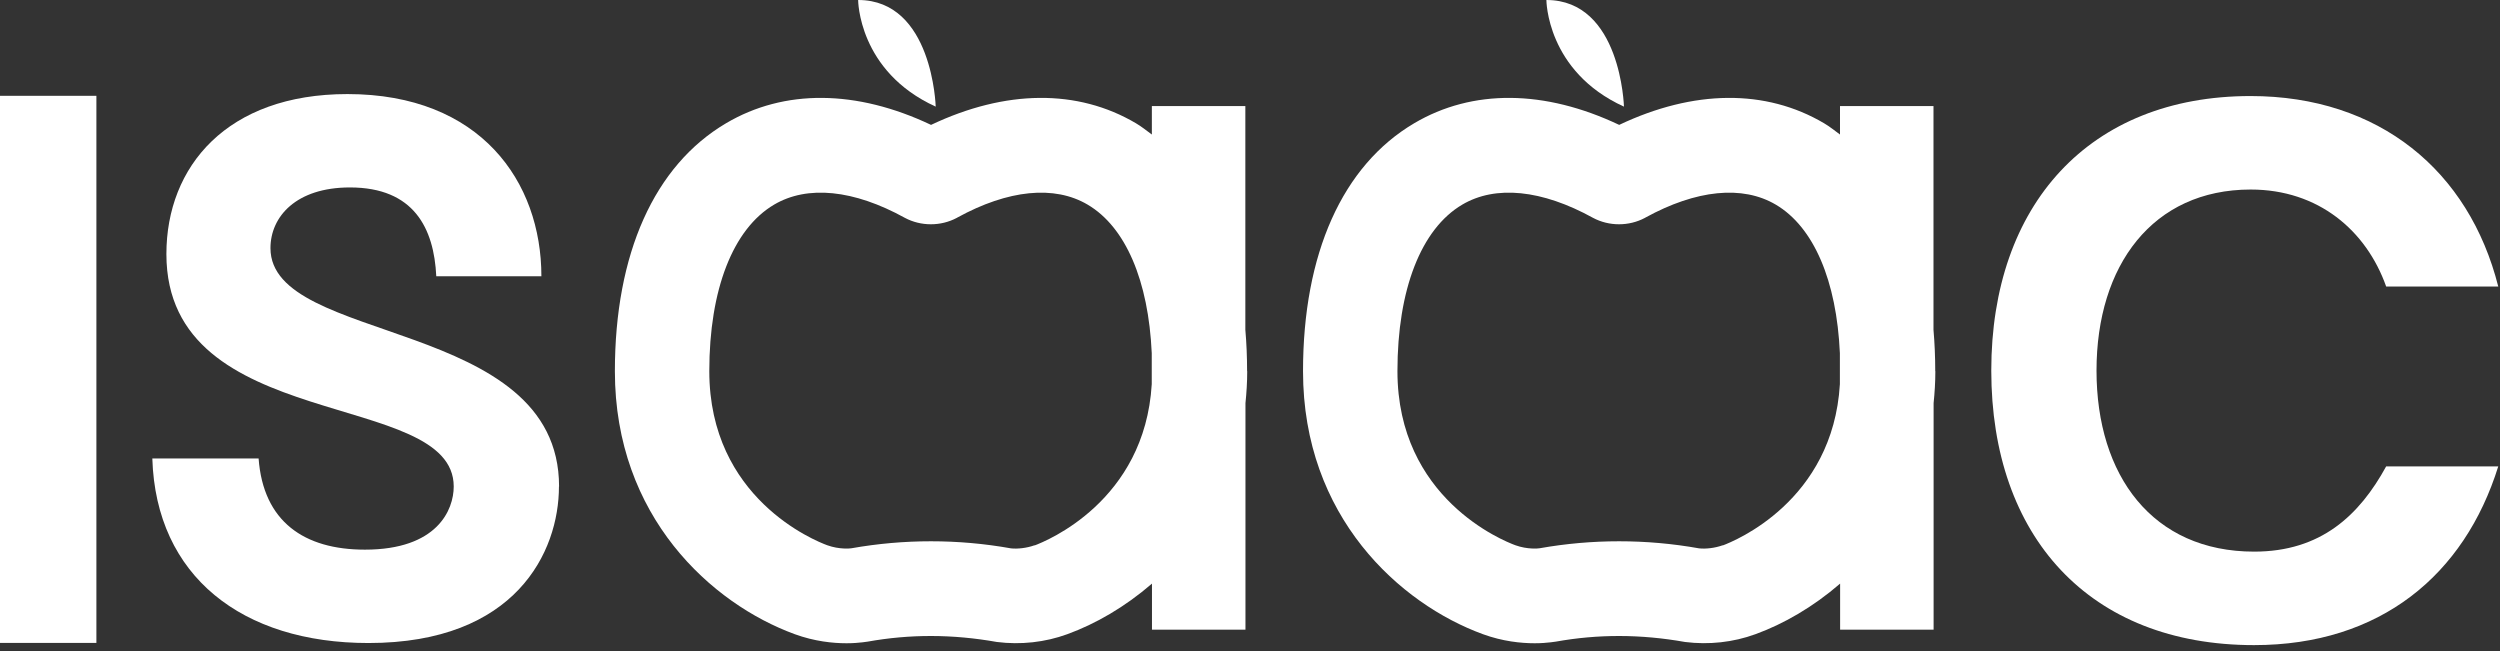
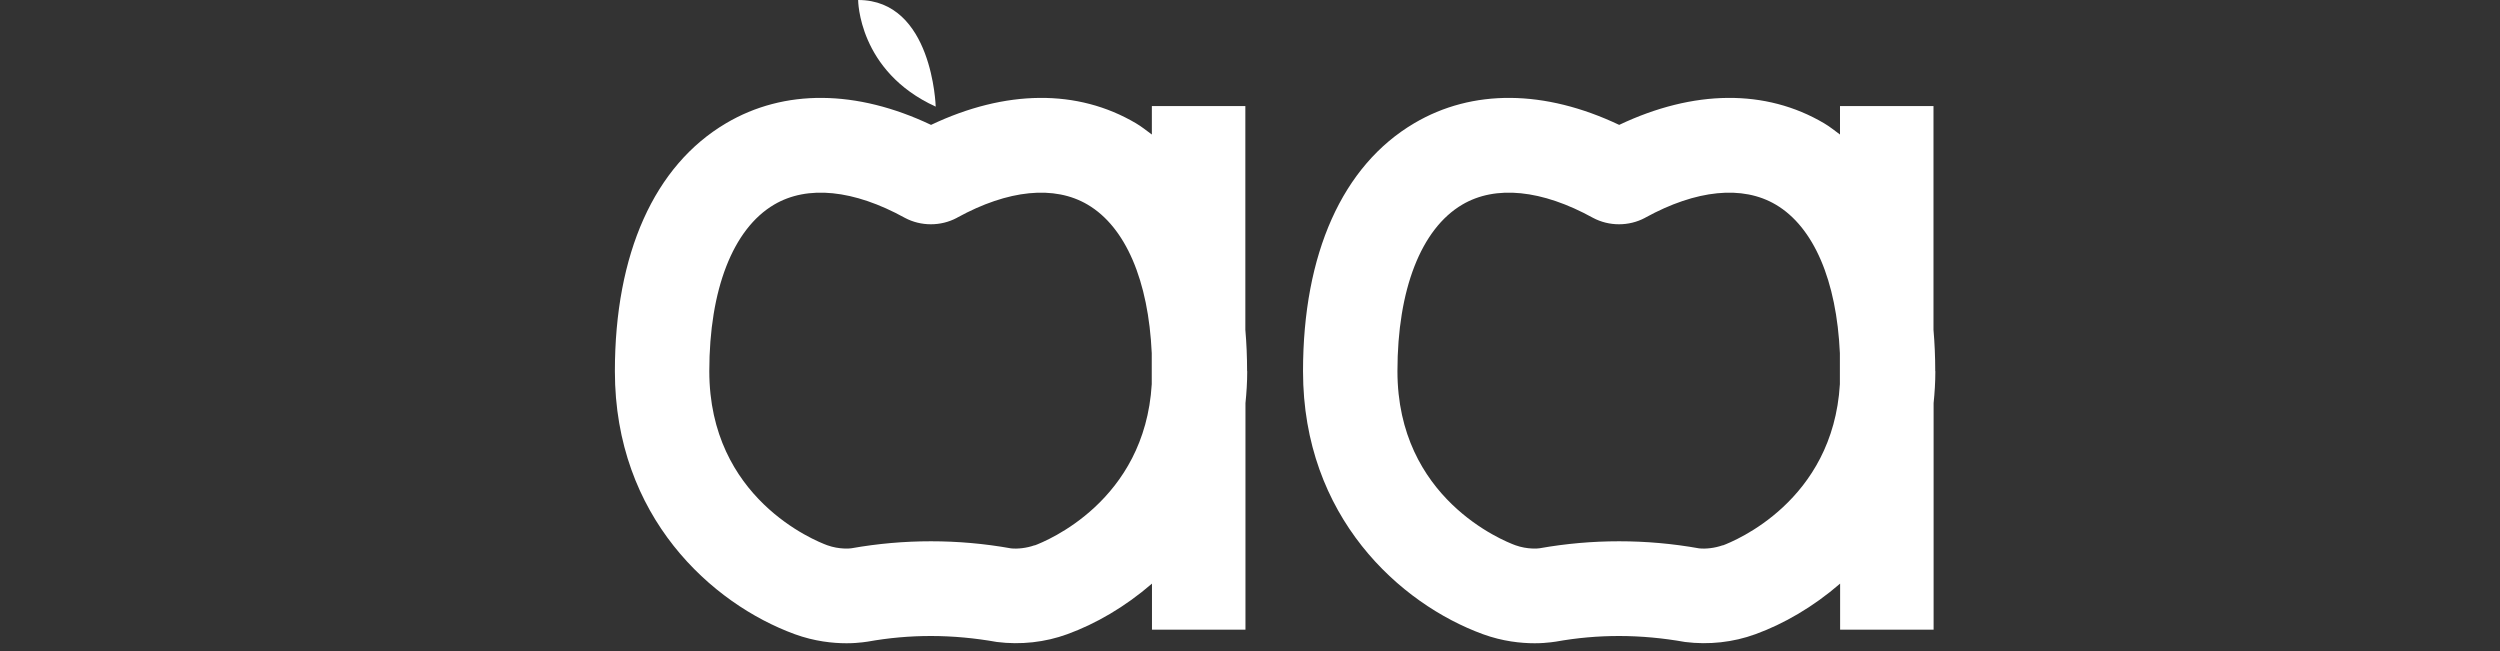
<svg xmlns="http://www.w3.org/2000/svg" width="215" height="56" viewBox="0 0 215 56" fill="none">
  <rect x="0" y="0" width="215" height="56" fill="#333333" stroke="none" />
-   <path d="M8.29 55.29H0V8.24H8.29V55.28V55.29Z" fill="white" />
-   <path d="M48.07 41.84C48.07 47.47 44.35 55.3 31.69 55.3C20.84 55.3 13.41 49.57 13.1 39.43H22.24C22.64 44.86 26.16 47.27 31.38 47.27C37.61 47.27 39.02 43.85 39.02 41.84C39.02 33.4 14.31 37.42 14.31 21.85C14.31 14.31 19.53 8.09 29.88 8.09C41.33 8.09 46.56 15.63 46.56 23.76H37.52C37.32 19.64 35.61 16.12 30.09 16.12C25.47 16.12 23.26 18.63 23.26 21.34C23.26 29.68 48.08 27.27 48.08 41.84H48.07Z" fill="white" />
-   <path d="M193.85 55.48C179.68 55.48 171.25 46.14 171.25 31.87C171.25 17.6 179.69 8.26 193.55 8.26C204.6 8.26 212.34 14.69 214.85 24.64H205.21C203.5 19.82 199.38 16.3 193.56 16.3C185.12 16.3 180.3 22.83 180.3 31.87C180.3 40.91 185.12 47.44 193.86 47.44C199.59 47.44 202.9 44.33 205.21 40.11H214.85C211.94 49.45 204.7 55.48 193.85 55.48Z" fill="white" />
  <path d="M107.25 31.91C107.25 30.69 107.2 29.51 107.1 28.36V9.12H99.06V11.57C98.61 11.24 98.17 10.88 97.69 10.6C92.68 7.64 86.48 7.7 80.07 10.74C73.66 7.7 67.45 7.64 62.44 10.6C56.27 14.24 52.88 21.82 52.88 31.93C52.88 44.44 61.21 51.93 68.35 54.54C70.05 55.16 71.63 55.32 72.8 55.32C73.37 55.32 73.83 55.28 74.17 55.24L74.62 55.18C78.24 54.53 81.91 54.53 85.73 55.21C87.78 55.47 89.88 55.24 91.79 54.54C94.21 53.66 96.75 52.2 99.07 50.19V54.15H107.11V34.67C107.2 33.78 107.26 32.88 107.26 31.93L107.25 31.91ZM88.98 46.89C88.29 47.14 87.5 47.22 86.95 47.16C84.66 46.75 82.36 46.55 80.06 46.55C77.76 46.55 75.49 46.75 73.23 47.15C73.14 47.17 72.19 47.27 71.14 46.89C70.1 46.51 61 42.86 61 31.92C61 24.91 63.03 19.69 66.57 17.6C69.43 15.91 73.41 16.3 77.83 18.74C79.2 19.47 80.91 19.47 82.28 18.74L82.33 18.71C86.7 16.31 90.68 15.91 93.54 17.6C96.81 19.53 98.77 24.15 99.05 30.37V33.04C98.45 43.11 89.97 46.54 88.97 46.91L88.98 46.89Z" fill="white" />
  <path d="M73.8 0C73.8 0 73.8 6.13 80.47 9.17C80.47 9.17 80.22 0 73.8 0Z" fill="white" />
  <path d="M166.43 31.91C166.43 30.69 166.38 29.51 166.28 28.36V9.12H158.24V11.57C157.79 11.24 157.35 10.88 156.87 10.6C151.86 7.64 145.66 7.7 139.25 10.74C132.84 7.7 126.63 7.64 121.62 10.6C115.45 14.24 112.06 21.82 112.06 31.93C112.06 44.44 120.39 51.93 127.53 54.54C129.23 55.16 130.81 55.32 131.98 55.32C132.55 55.32 133.01 55.28 133.35 55.24L133.8 55.18C137.42 54.53 141.09 54.53 144.91 55.21C146.96 55.47 149.06 55.24 150.97 54.54C153.39 53.66 155.93 52.2 158.25 50.19V54.15H166.29V34.67C166.38 33.78 166.44 32.88 166.44 31.93L166.43 31.91ZM148.16 46.89C147.47 47.14 146.68 47.22 146.13 47.16C143.84 46.75 141.54 46.55 139.24 46.55C136.94 46.55 134.67 46.75 132.41 47.15C132.32 47.17 131.37 47.27 130.32 46.89C129.28 46.51 120.18 42.86 120.18 31.92C120.18 24.91 122.21 19.69 125.75 17.6C128.61 15.91 132.59 16.3 137.01 18.74C138.38 19.47 140.09 19.47 141.46 18.74L141.51 18.71C145.88 16.31 149.86 15.91 152.72 17.6C155.99 19.53 157.95 24.15 158.23 30.37V33.04C157.63 43.11 149.15 46.54 148.15 46.91L148.16 46.89Z" fill="white" />
-   <path d="M132.99 0C132.99 0 132.99 6.13 139.66 9.17C139.66 9.17 139.41 0 132.99 0Z" fill="white" />
</svg>